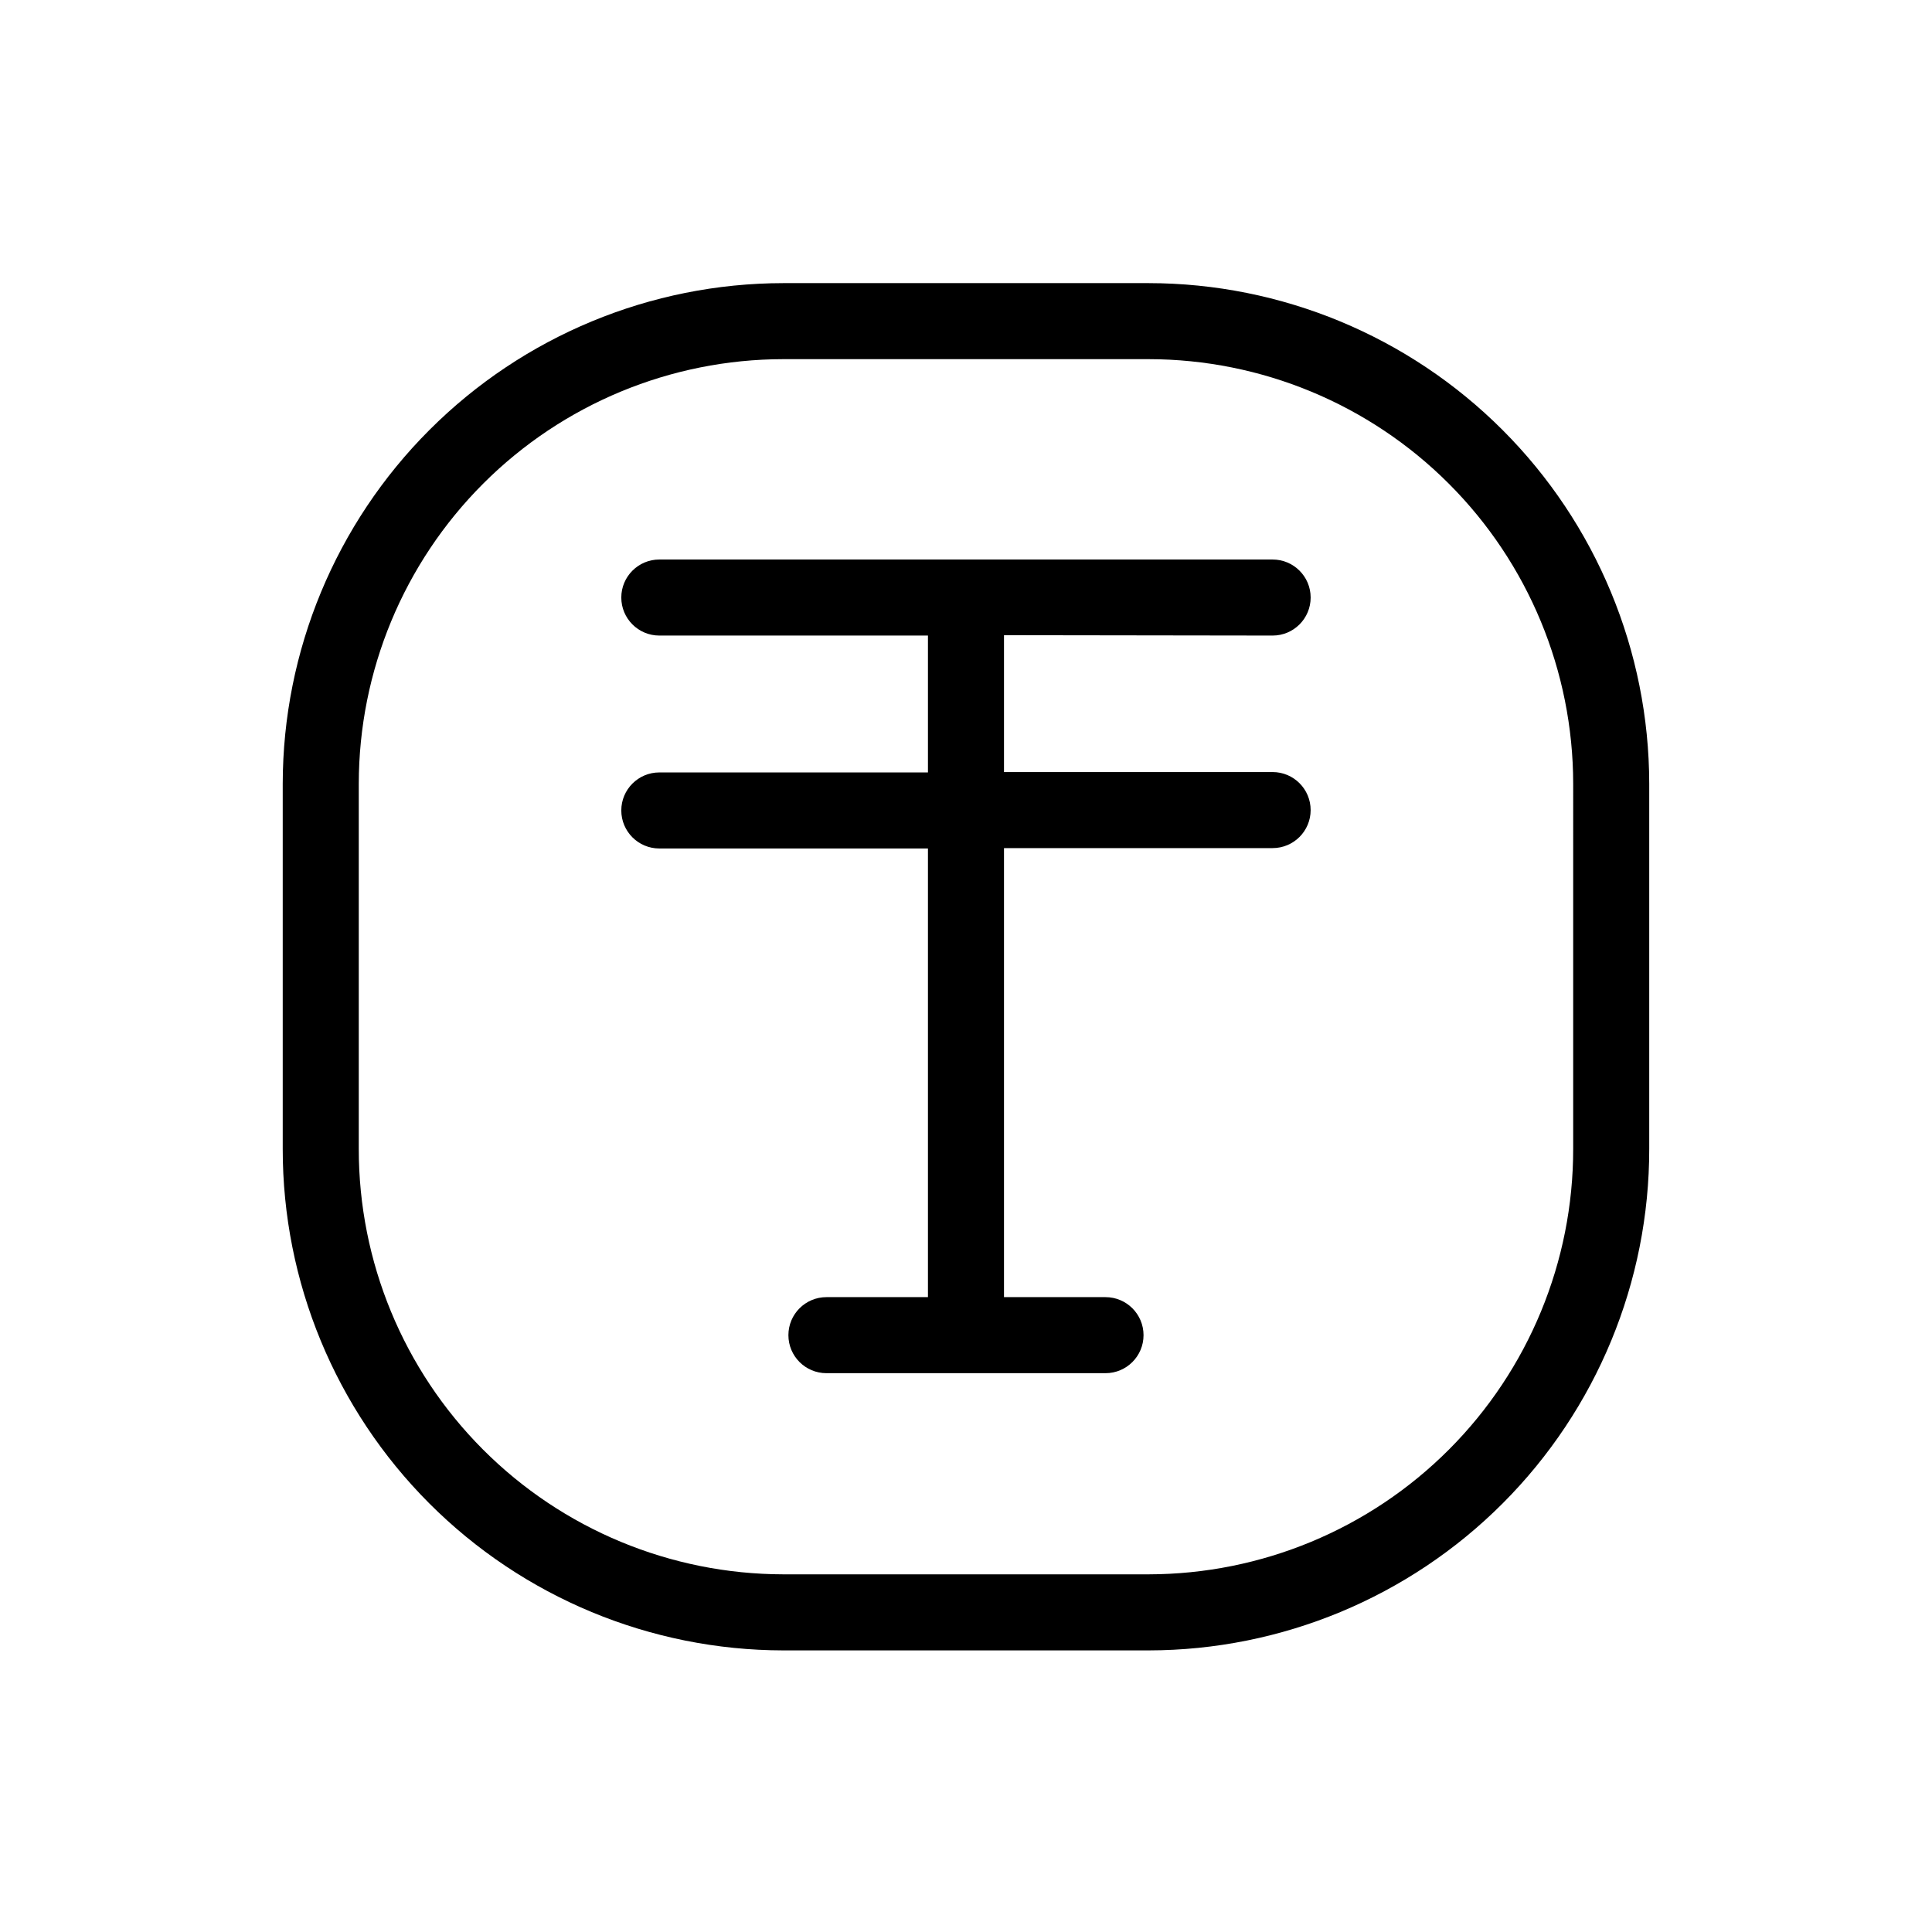
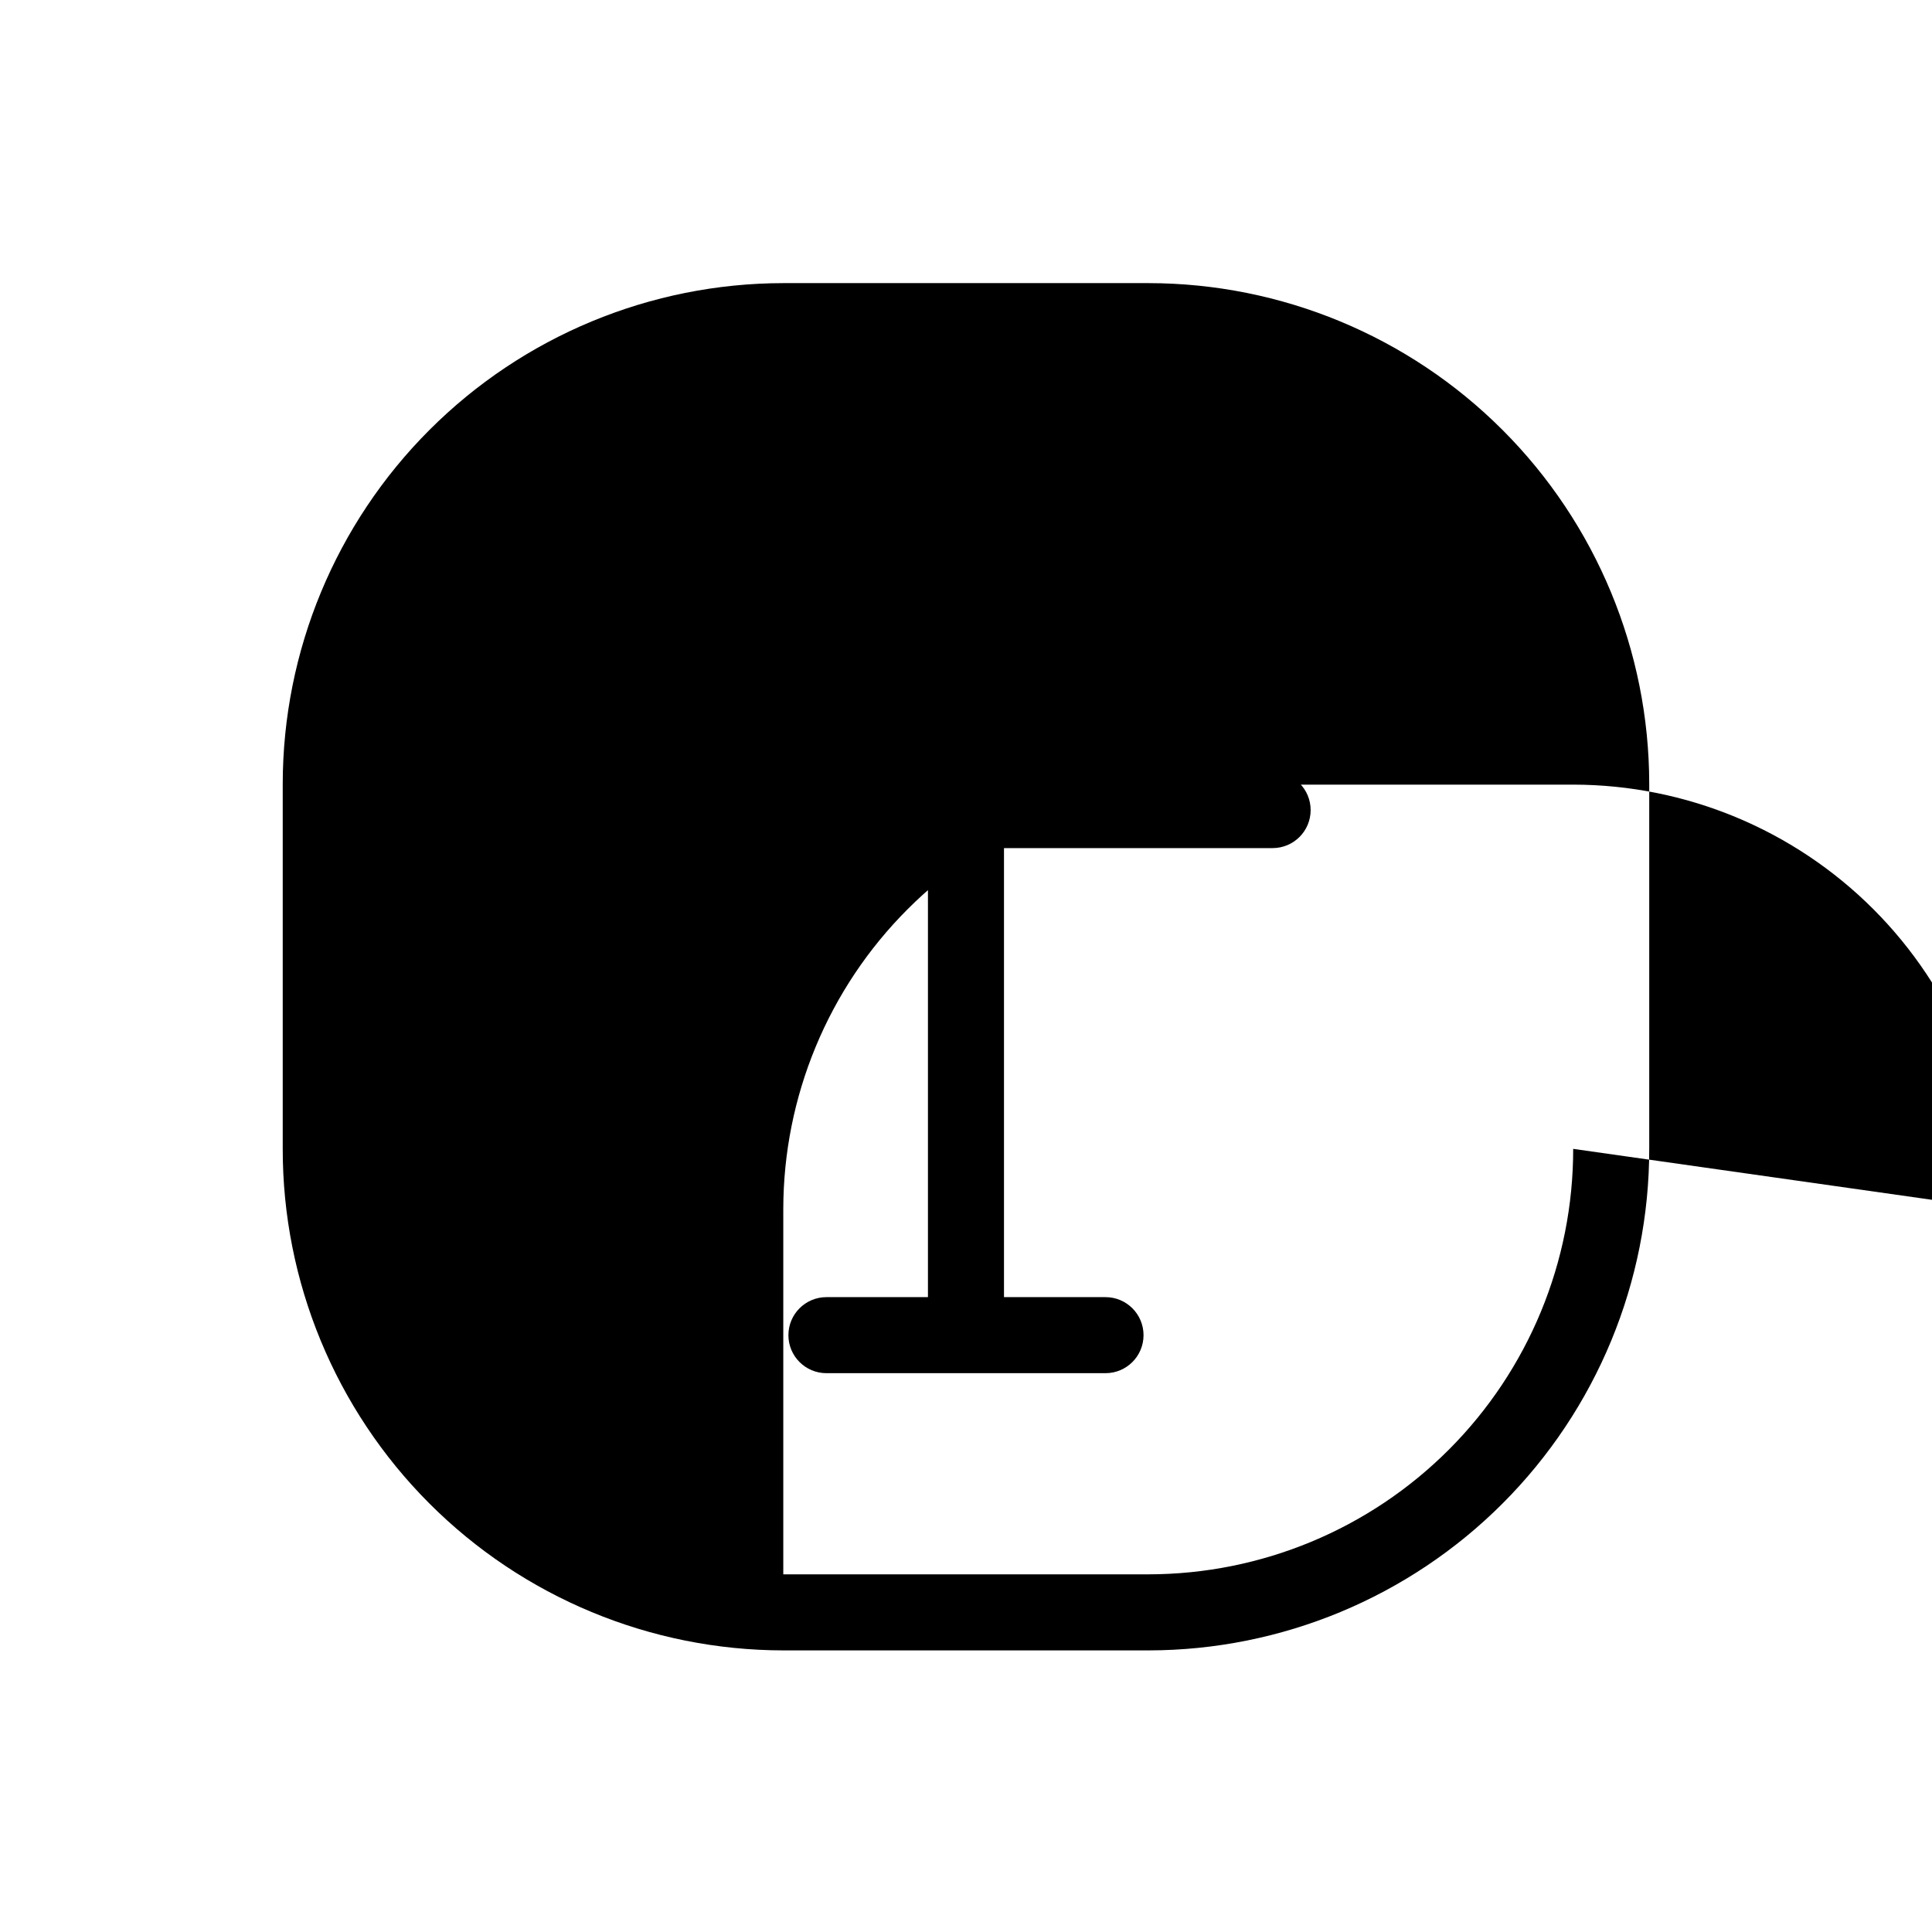
<svg xmlns="http://www.w3.org/2000/svg" fill="#000000" width="800px" height="800px" version="1.1" viewBox="144 144 512 512">
-   <path d="m448.41 219.03h-96.832c-35.168 0.039-68.887 14.027-93.754 38.895-24.871 24.871-38.859 58.59-38.898 93.758v96.781c-0.027 35.215 13.934 68.996 38.809 93.918 24.875 24.922 58.633 38.945 93.844 38.988h96.832c35.215-0.043 68.969-14.066 93.844-38.988 24.879-24.922 38.836-58.703 38.809-93.918v-96.781c-0.039-35.168-14.027-68.887-38.895-93.758-24.871-24.867-58.586-38.855-93.758-38.895zm112.5 229.43c0.027 29.867-11.809 58.523-32.906 79.668-21.094 21.145-49.727 33.043-79.594 33.086h-96.832c-29.867-0.043-58.496-11.941-79.594-33.086-21.098-21.145-32.934-49.801-32.906-79.668v-96.781c0.027-29.828 11.887-58.43 32.98-79.52 21.09-21.094 49.691-32.953 79.52-32.98h96.832c29.828 0.027 58.43 11.887 79.52 32.98 21.094 21.09 32.953 49.691 32.98 79.52zm-79.652-136.03c5.566 0 10.078-4.512 10.078-10.078 0-5.562-4.512-10.074-10.078-10.074h-162.53c-5.566 0-10.078 4.512-10.078 10.074 0 5.566 4.512 10.078 10.078 10.078h71.188v36.273h-71.188c-5.566 0-10.078 4.512-10.078 10.074 0 5.566 4.512 10.078 10.078 10.078h71.188v118.9h-26.902c-5.566 0-10.078 4.512-10.078 10.078 0 5.562 4.512 10.074 10.078 10.074h73.957c5.566 0 10.078-4.512 10.078-10.074 0-5.566-4.512-10.078-10.078-10.078h-26.902v-119h71.188c5.566 0 10.078-4.512 10.078-10.074 0-5.566-4.512-10.078-10.078-10.078h-71.188v-36.273z" />
+   <path d="m448.41 219.03h-96.832c-35.168 0.039-68.887 14.027-93.754 38.895-24.871 24.871-38.859 58.59-38.898 93.758v96.781c-0.027 35.215 13.934 68.996 38.809 93.918 24.875 24.922 58.633 38.945 93.844 38.988h96.832c35.215-0.043 68.969-14.066 93.844-38.988 24.879-24.922 38.836-58.703 38.809-93.918v-96.781c-0.039-35.168-14.027-68.887-38.895-93.758-24.871-24.867-58.586-38.855-93.758-38.895zm112.5 229.43c0.027 29.867-11.809 58.523-32.906 79.668-21.094 21.145-49.727 33.043-79.594 33.086h-96.832v-96.781c0.027-29.828 11.887-58.43 32.98-79.52 21.09-21.094 49.691-32.953 79.52-32.98h96.832c29.828 0.027 58.43 11.887 79.52 32.98 21.094 21.09 32.953 49.691 32.98 79.52zm-79.652-136.03c5.566 0 10.078-4.512 10.078-10.078 0-5.562-4.512-10.074-10.078-10.074h-162.53c-5.566 0-10.078 4.512-10.078 10.074 0 5.566 4.512 10.078 10.078 10.078h71.188v36.273h-71.188c-5.566 0-10.078 4.512-10.078 10.074 0 5.566 4.512 10.078 10.078 10.078h71.188v118.9h-26.902c-5.566 0-10.078 4.512-10.078 10.078 0 5.562 4.512 10.074 10.078 10.074h73.957c5.566 0 10.078-4.512 10.078-10.074 0-5.566-4.512-10.078-10.078-10.078h-26.902v-119h71.188c5.566 0 10.078-4.512 10.078-10.074 0-5.566-4.512-10.078-10.078-10.078h-71.188v-36.273z" />
</svg>